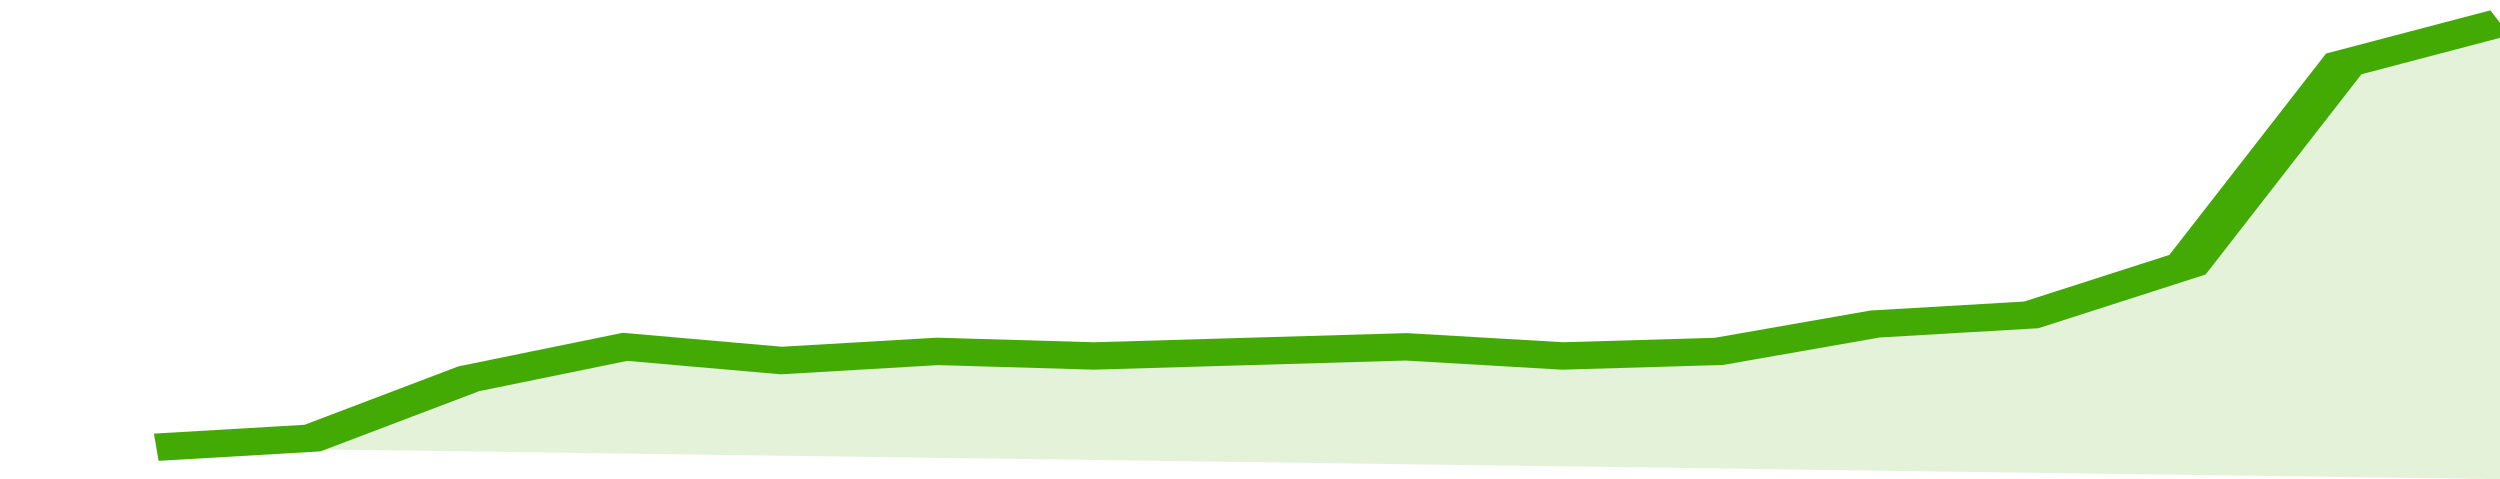
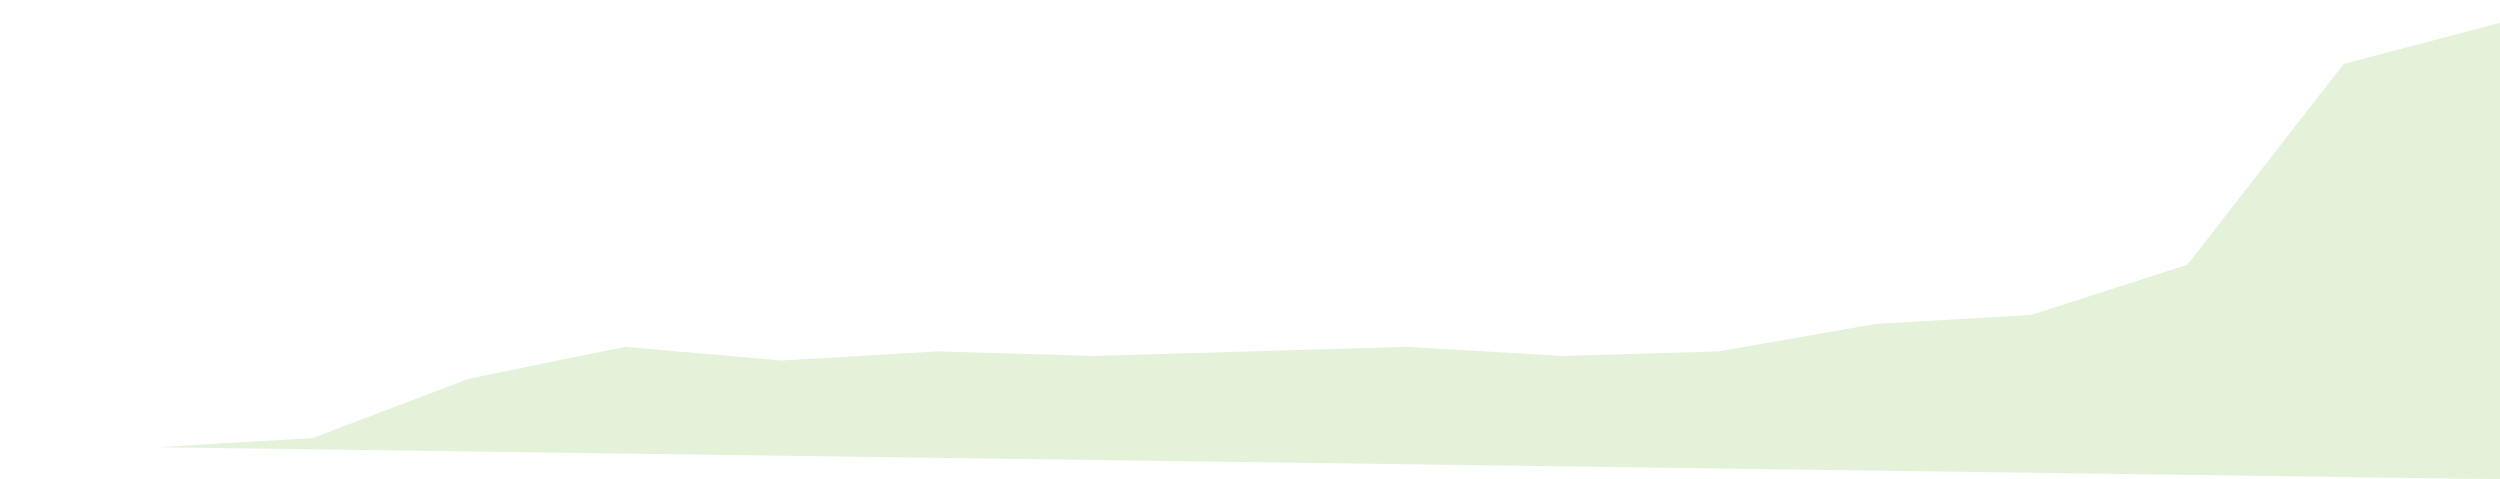
<svg xmlns="http://www.w3.org/2000/svg" viewBox="0 0 320 105" width="120" height="23" preserveAspectRatio="none">
-   <polyline fill="none" stroke="#43AA05" stroke-width="6" points="20, 98 40, 96 60, 83 80, 76 100, 79 120, 77 140, 78 160, 77 180, 76 200, 78 220, 77 240, 71 260, 69 280, 58 300, 14 320, 5 320, 5 "> </polyline>
  <polygon fill="#43AA05" opacity="0.15" points="20, 98 40, 96 60, 83 80, 76 100, 79 120, 77 140, 78 160, 77 180, 76 200, 78 220, 77 240, 71 260, 69 280, 58 300, 14 320, 5 320, 105 " />
</svg>